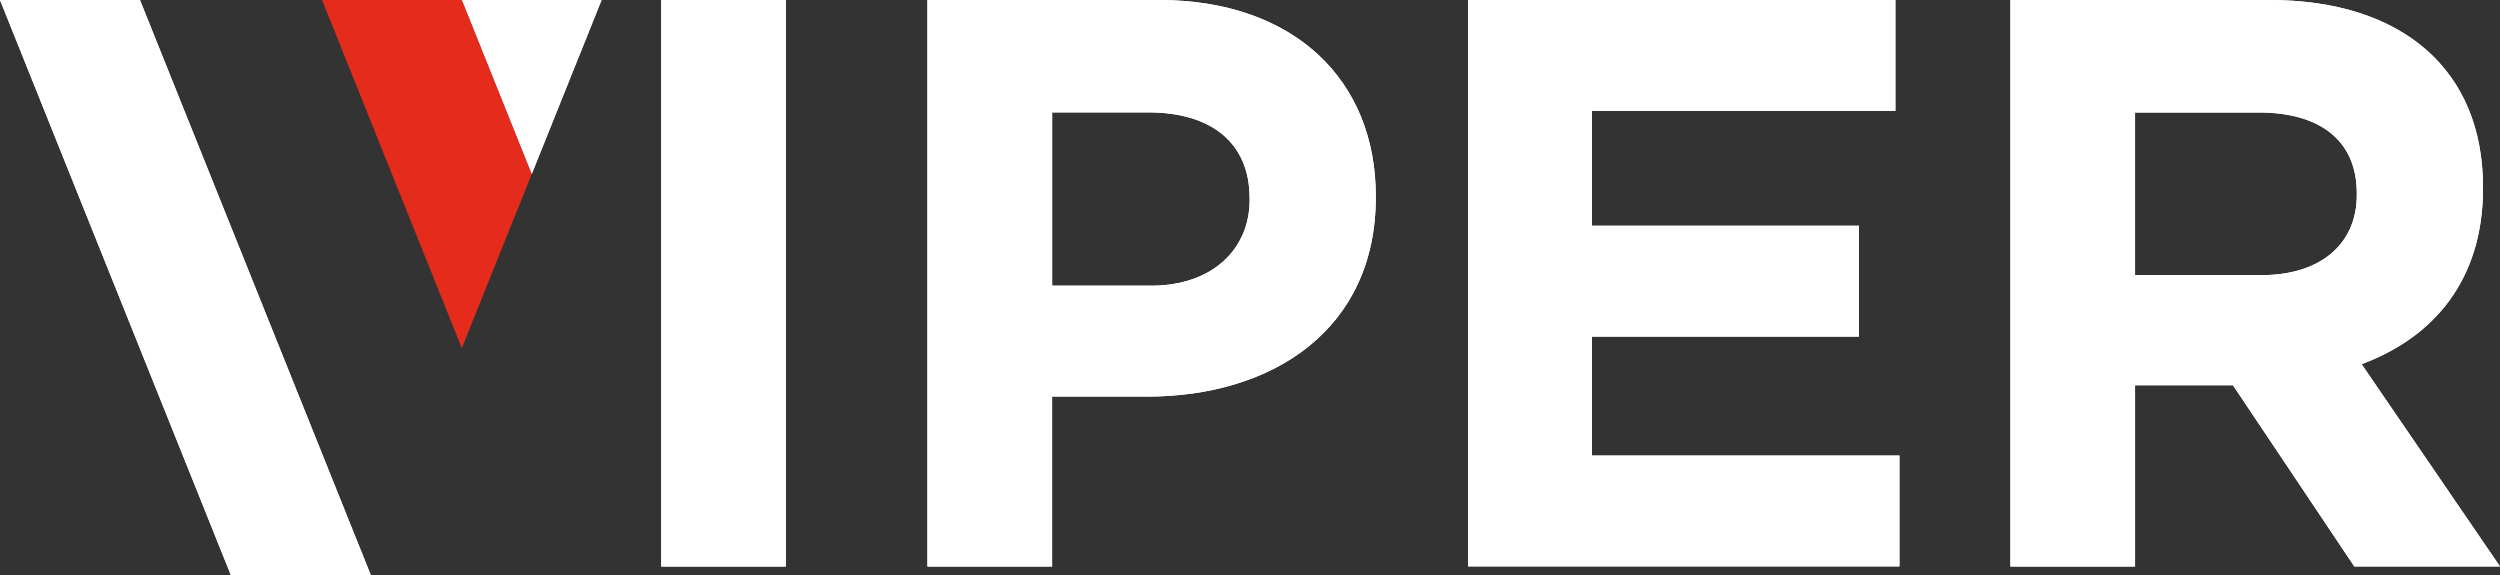
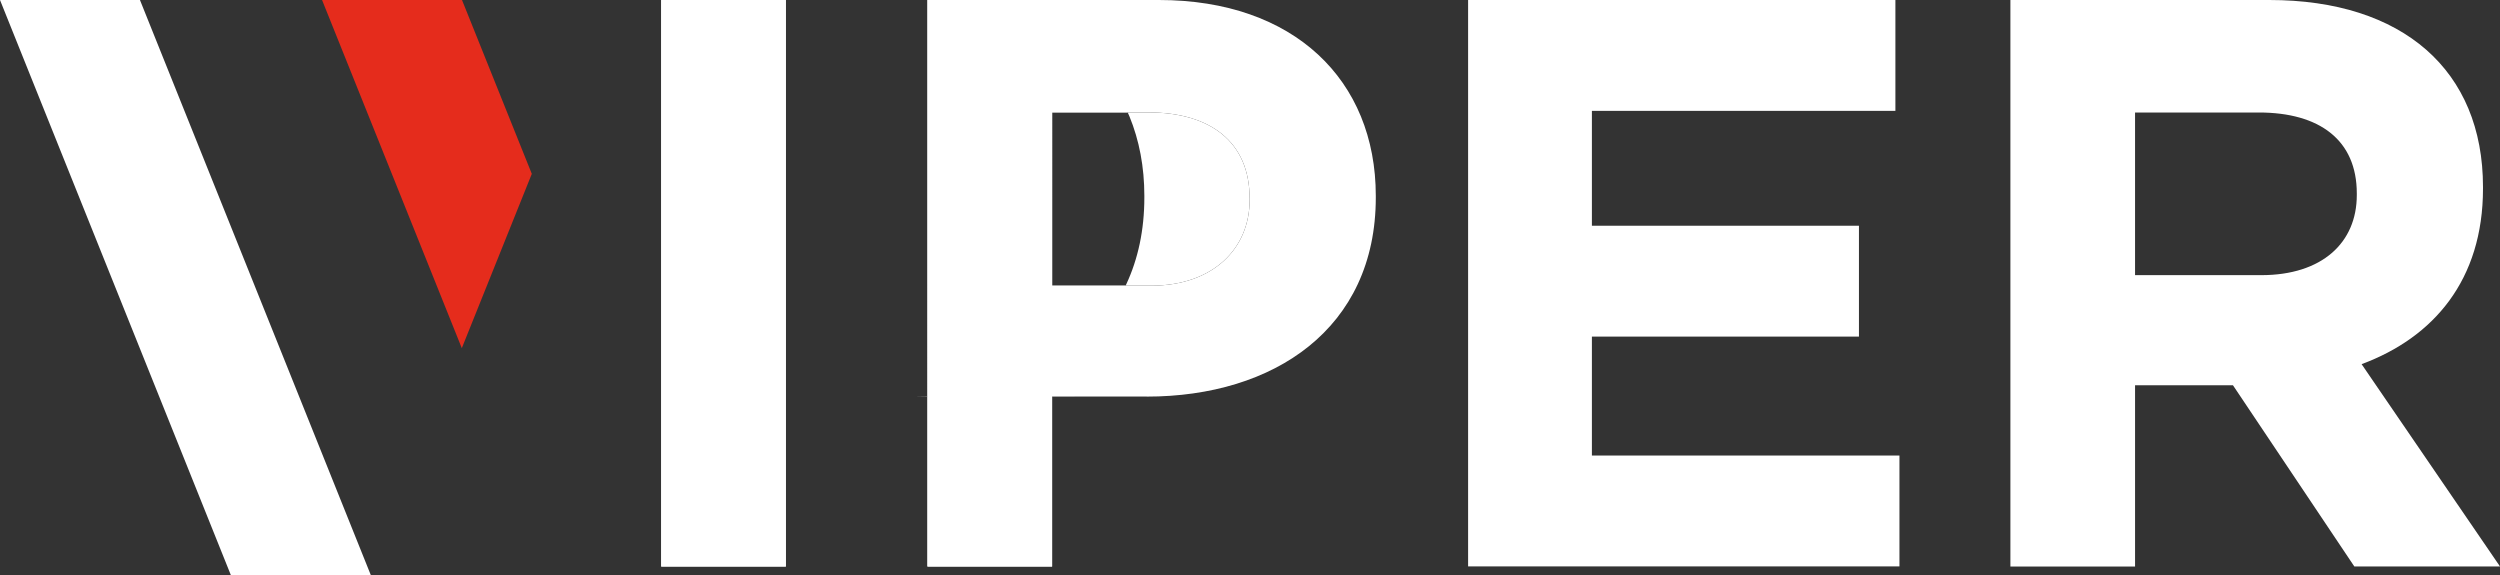
<svg xmlns="http://www.w3.org/2000/svg" id="uuid-ea9d016c-a980-46bc-9505-23b5754af2f2" data-name="Capa 1" viewBox="0 0 500 115">
  <rect x="0" y="0" width="500" height="115" fill="#333333" stroke="none" />
  <path d="M132.24,113.3V0h24.93V113.3h-24.93Z" style="fill: #fff;" />
  <path d="M229.36,79.31h-18.94v33.99h-24.93V0h46.29c27.03,0,43.38,16.02,43.38,39.17v.33c0,26.22-20.39,39.82-45.81,39.82h0Zm20.56-39.67c0-11.17-7.77-17.16-20.23-17.16h-19.26V57.14h19.75c12.46,0,19.75-7.45,19.75-17.16v-.33h-.01Z" style="fill: #fff;" />
-   <path d="M293.62,113.3V0h85.46V22.17h-60.7v22.98h53.41v22.17h-53.41v23.79h61.51v22.17h-86.27v.02Z" style="fill: #fff;" />
  <path d="M470.87,113.3l-24.28-36.25h-19.58v36.25h-24.93V0h51.79c26.71,0,42.73,14.08,42.73,37.39v.32c0,18.29-9.87,29.78-24.28,35.12l27.68,40.46h-29.13Zm.49-74.61c0-10.68-7.45-16.19-19.59-16.19h-24.76V55.03h25.25c12.14,0,19.1-6.47,19.1-16.02,0,0,0-.33,0-.33Z" style="fill: #fff;" />
-   <polygon points="46.18 115.04 0 0 27.99 0 74.17 115.04 46.18 115.04" style="fill: #fff;" />
-   <polygon points="120.32 0 92.4 0 106.36 34.77 120.32 0" style="fill: #fff;" />
  <polygon points="92.4 0 92.33 0 64.41 0 78.37 34.77 92.36 69.63 106.36 34.77 92.4 0" style="fill: #e52c1c;" />
  <path d="M132.24,113.3V0h24.93V113.3h-24.93Z" style="fill: #fff;" />
-   <path d="M229.36,79.31h-18.94v33.99h-24.93V0h46.29c27.03,0,43.38,16.02,43.38,39.17v.33c0,26.22-20.39,39.82-45.81,39.82h0Zm20.56-39.67c0-11.17-7.77-17.16-20.23-17.16h-19.26V57.14h19.75c12.46,0,19.75-7.45,19.75-17.16v-.33h-.01Z" style="fill: #fff;" />
+   <path d="M229.36,79.31h-18.94v33.99h-24.93V0c27.03,0,43.38,16.02,43.38,39.17v.33c0,26.22-20.39,39.82-45.81,39.82h0Zm20.56-39.67c0-11.17-7.77-17.16-20.23-17.16h-19.26V57.14h19.75c12.46,0,19.75-7.45,19.75-17.16v-.33h-.01Z" style="fill: #fff;" />
  <path d="M293.62,113.3V0h85.46V22.17h-60.7v22.98h53.41v22.17h-53.41v23.79h61.51v22.17h-86.27v.02Z" style="fill: #fff;" />
-   <path d="M470.87,113.3l-24.28-36.25h-19.58v36.25h-24.93V0h51.79c26.71,0,42.73,14.08,42.73,37.39v.32c0,18.29-9.87,29.78-24.28,35.12l27.68,40.46h-29.13Zm.49-74.61c0-10.68-7.45-16.19-19.59-16.19h-24.76V55.03h25.25c12.14,0,19.1-6.47,19.1-16.02,0,0,0-.33,0-.33Z" style="fill: #fff;" />
  <polygon points="46.18 115.04 0 0 27.99 0 74.17 115.04 46.18 115.04" style="fill: #fff;" />
-   <polygon points="120.32 0 92.4 0 106.36 34.77 120.32 0" style="fill: #fff;" />
</svg>